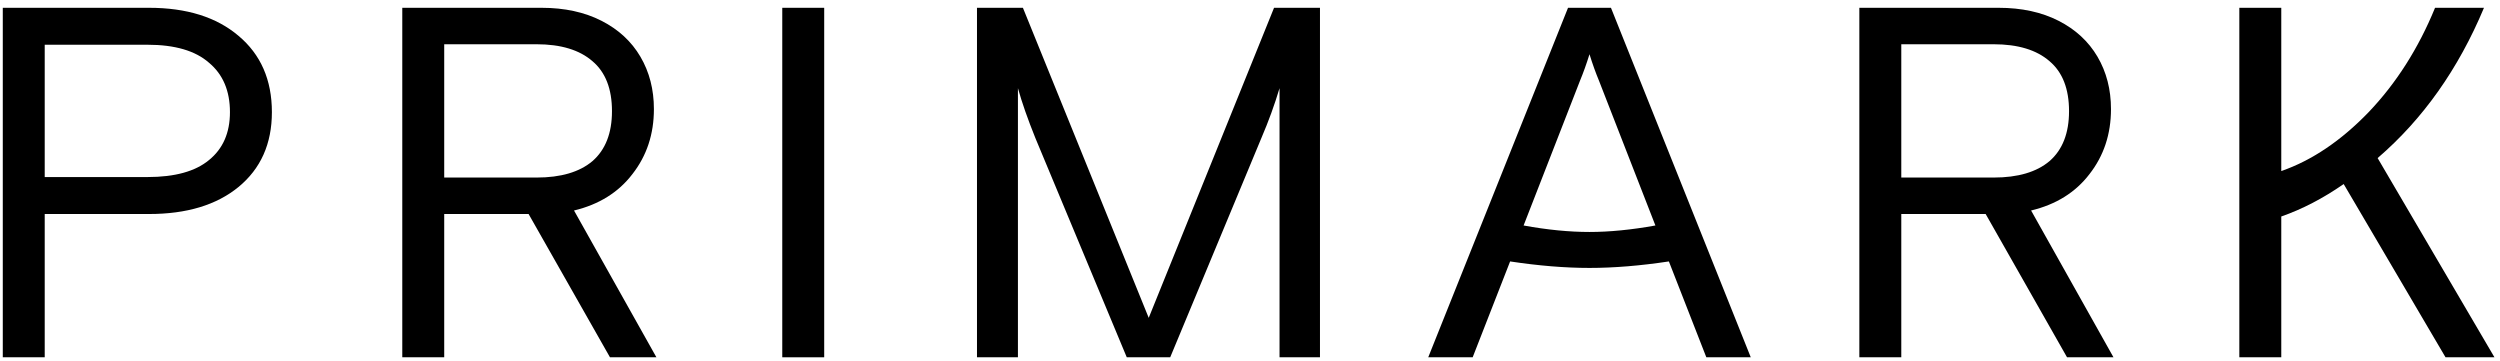
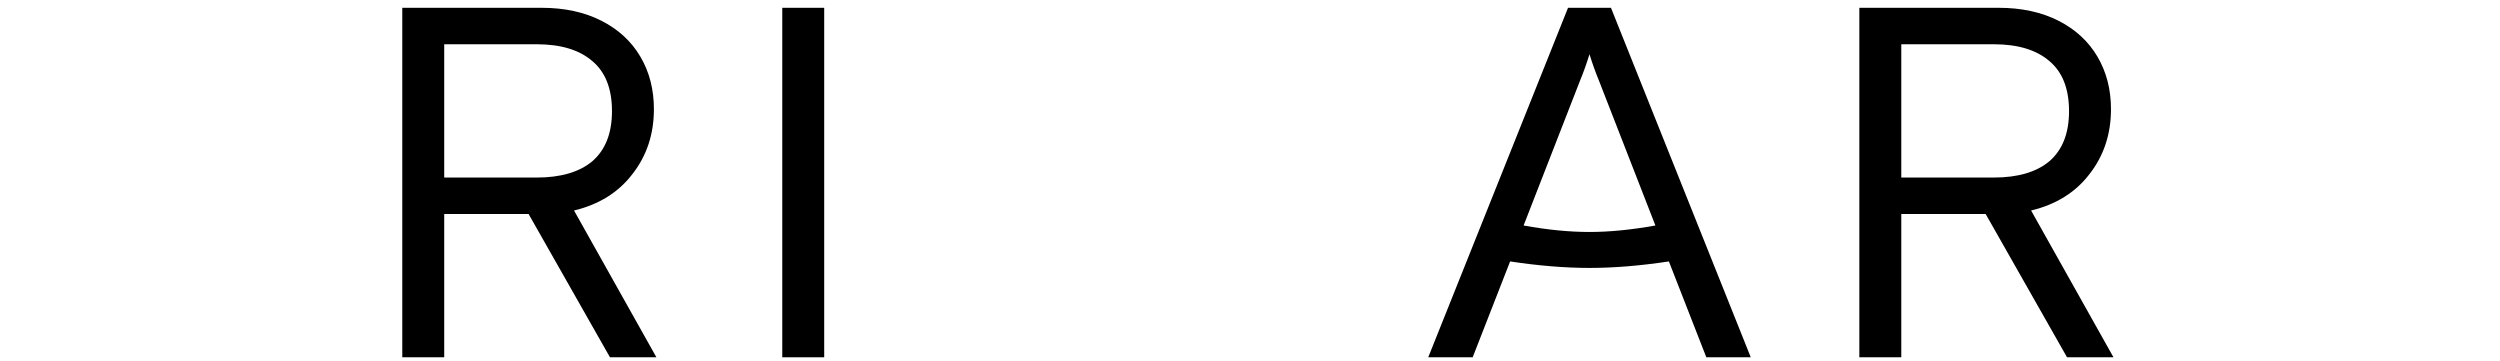
<svg xmlns="http://www.w3.org/2000/svg" viewBox="0 0 194 28" fill="none">
-   <path d="M0.216 27.726V0.605H11.568C14.486 0.605 16.798 1.329 18.503 2.775C20.233 4.222 21.099 6.197 21.099 8.703C21.099 11.157 20.233 13.094 18.503 14.514C16.798 15.909 14.486 16.607 11.568 16.607H3.47V27.726H0.216ZM11.451 13.739C13.569 13.739 15.158 13.3 16.217 12.422C17.302 11.544 17.844 10.304 17.844 8.703C17.844 7.05 17.302 5.771 16.217 4.867C15.158 3.937 13.569 3.472 11.451 3.472H3.47V13.739H11.451Z" fill="black" />
  <path d="M50.937 27.726H47.334L41.019 16.607H34.471V27.726H31.217V0.605H42.026C43.808 0.605 45.358 0.941 46.675 1.613C47.992 2.284 49 3.214 49.697 4.402C50.395 5.59 50.743 6.946 50.743 8.47C50.743 10.408 50.188 12.086 49.077 13.507C47.992 14.928 46.481 15.87 44.544 16.335L50.937 27.726ZM34.471 3.434V13.778H41.639C43.524 13.778 44.971 13.352 45.978 12.5C46.985 11.621 47.489 10.33 47.489 8.625C47.489 6.895 46.985 5.603 45.978 4.751C44.971 3.873 43.524 3.434 41.639 3.434H34.471Z" fill="black" />
  <path d="M63.958 27.726H60.704V0.605H63.958V27.726Z" fill="black" />
-   <path d="M75.814 27.726V0.605H79.378L89.141 24.665L98.866 0.605H102.43V27.726H99.292V6.843C98.905 8.135 98.44 9.413 97.897 10.679L90.808 27.726H87.437L80.347 10.717C79.753 9.245 79.301 7.954 78.991 6.843V27.726H75.814Z" fill="black" />
  <path d="M135.859 27.726H132.411L129.505 20.287C127.284 20.623 125.23 20.791 123.345 20.791C121.459 20.791 119.406 20.623 117.185 20.287L114.279 27.726H110.831L121.679 0.605H125.011L135.859 27.726ZM118.231 17.498C120.065 17.833 121.769 18.001 123.345 18.001C124.895 18.001 126.599 17.833 128.459 17.498L124.081 6.262C123.823 5.642 123.577 4.958 123.345 4.209C123.112 4.958 122.867 5.642 122.609 6.262L118.231 17.498Z" fill="black" />
  <path d="M164.006 27.726H160.402L154.087 16.607H147.54V27.726H144.285V0.605H155.095C156.877 0.605 158.426 0.941 159.744 1.613C161.061 2.284 162.068 3.214 162.766 4.402C163.463 5.59 163.812 6.946 163.812 8.47C163.812 10.408 163.256 12.086 162.146 13.507C161.061 14.928 159.55 15.87 157.613 16.335L164.006 27.726ZM147.54 3.434V13.778H154.707C156.593 13.778 158.039 13.352 159.046 12.5C160.054 11.621 160.557 10.33 160.557 8.625C160.557 6.895 160.054 5.603 159.046 4.751C158.039 3.873 156.593 3.434 154.707 3.434H147.54Z" fill="black" />
-   <path d="M189.773 27.726L181.87 14.282C180.268 15.393 178.654 16.232 177.027 16.8V27.726H173.772V0.605H177.027V13.274C179.403 12.448 181.663 10.924 183.807 8.703C185.951 6.456 187.668 3.757 188.96 0.605H192.757C190.768 5.358 188.017 9.245 184.504 12.267L193.57 27.726H189.773Z" fill="black" />
</svg>